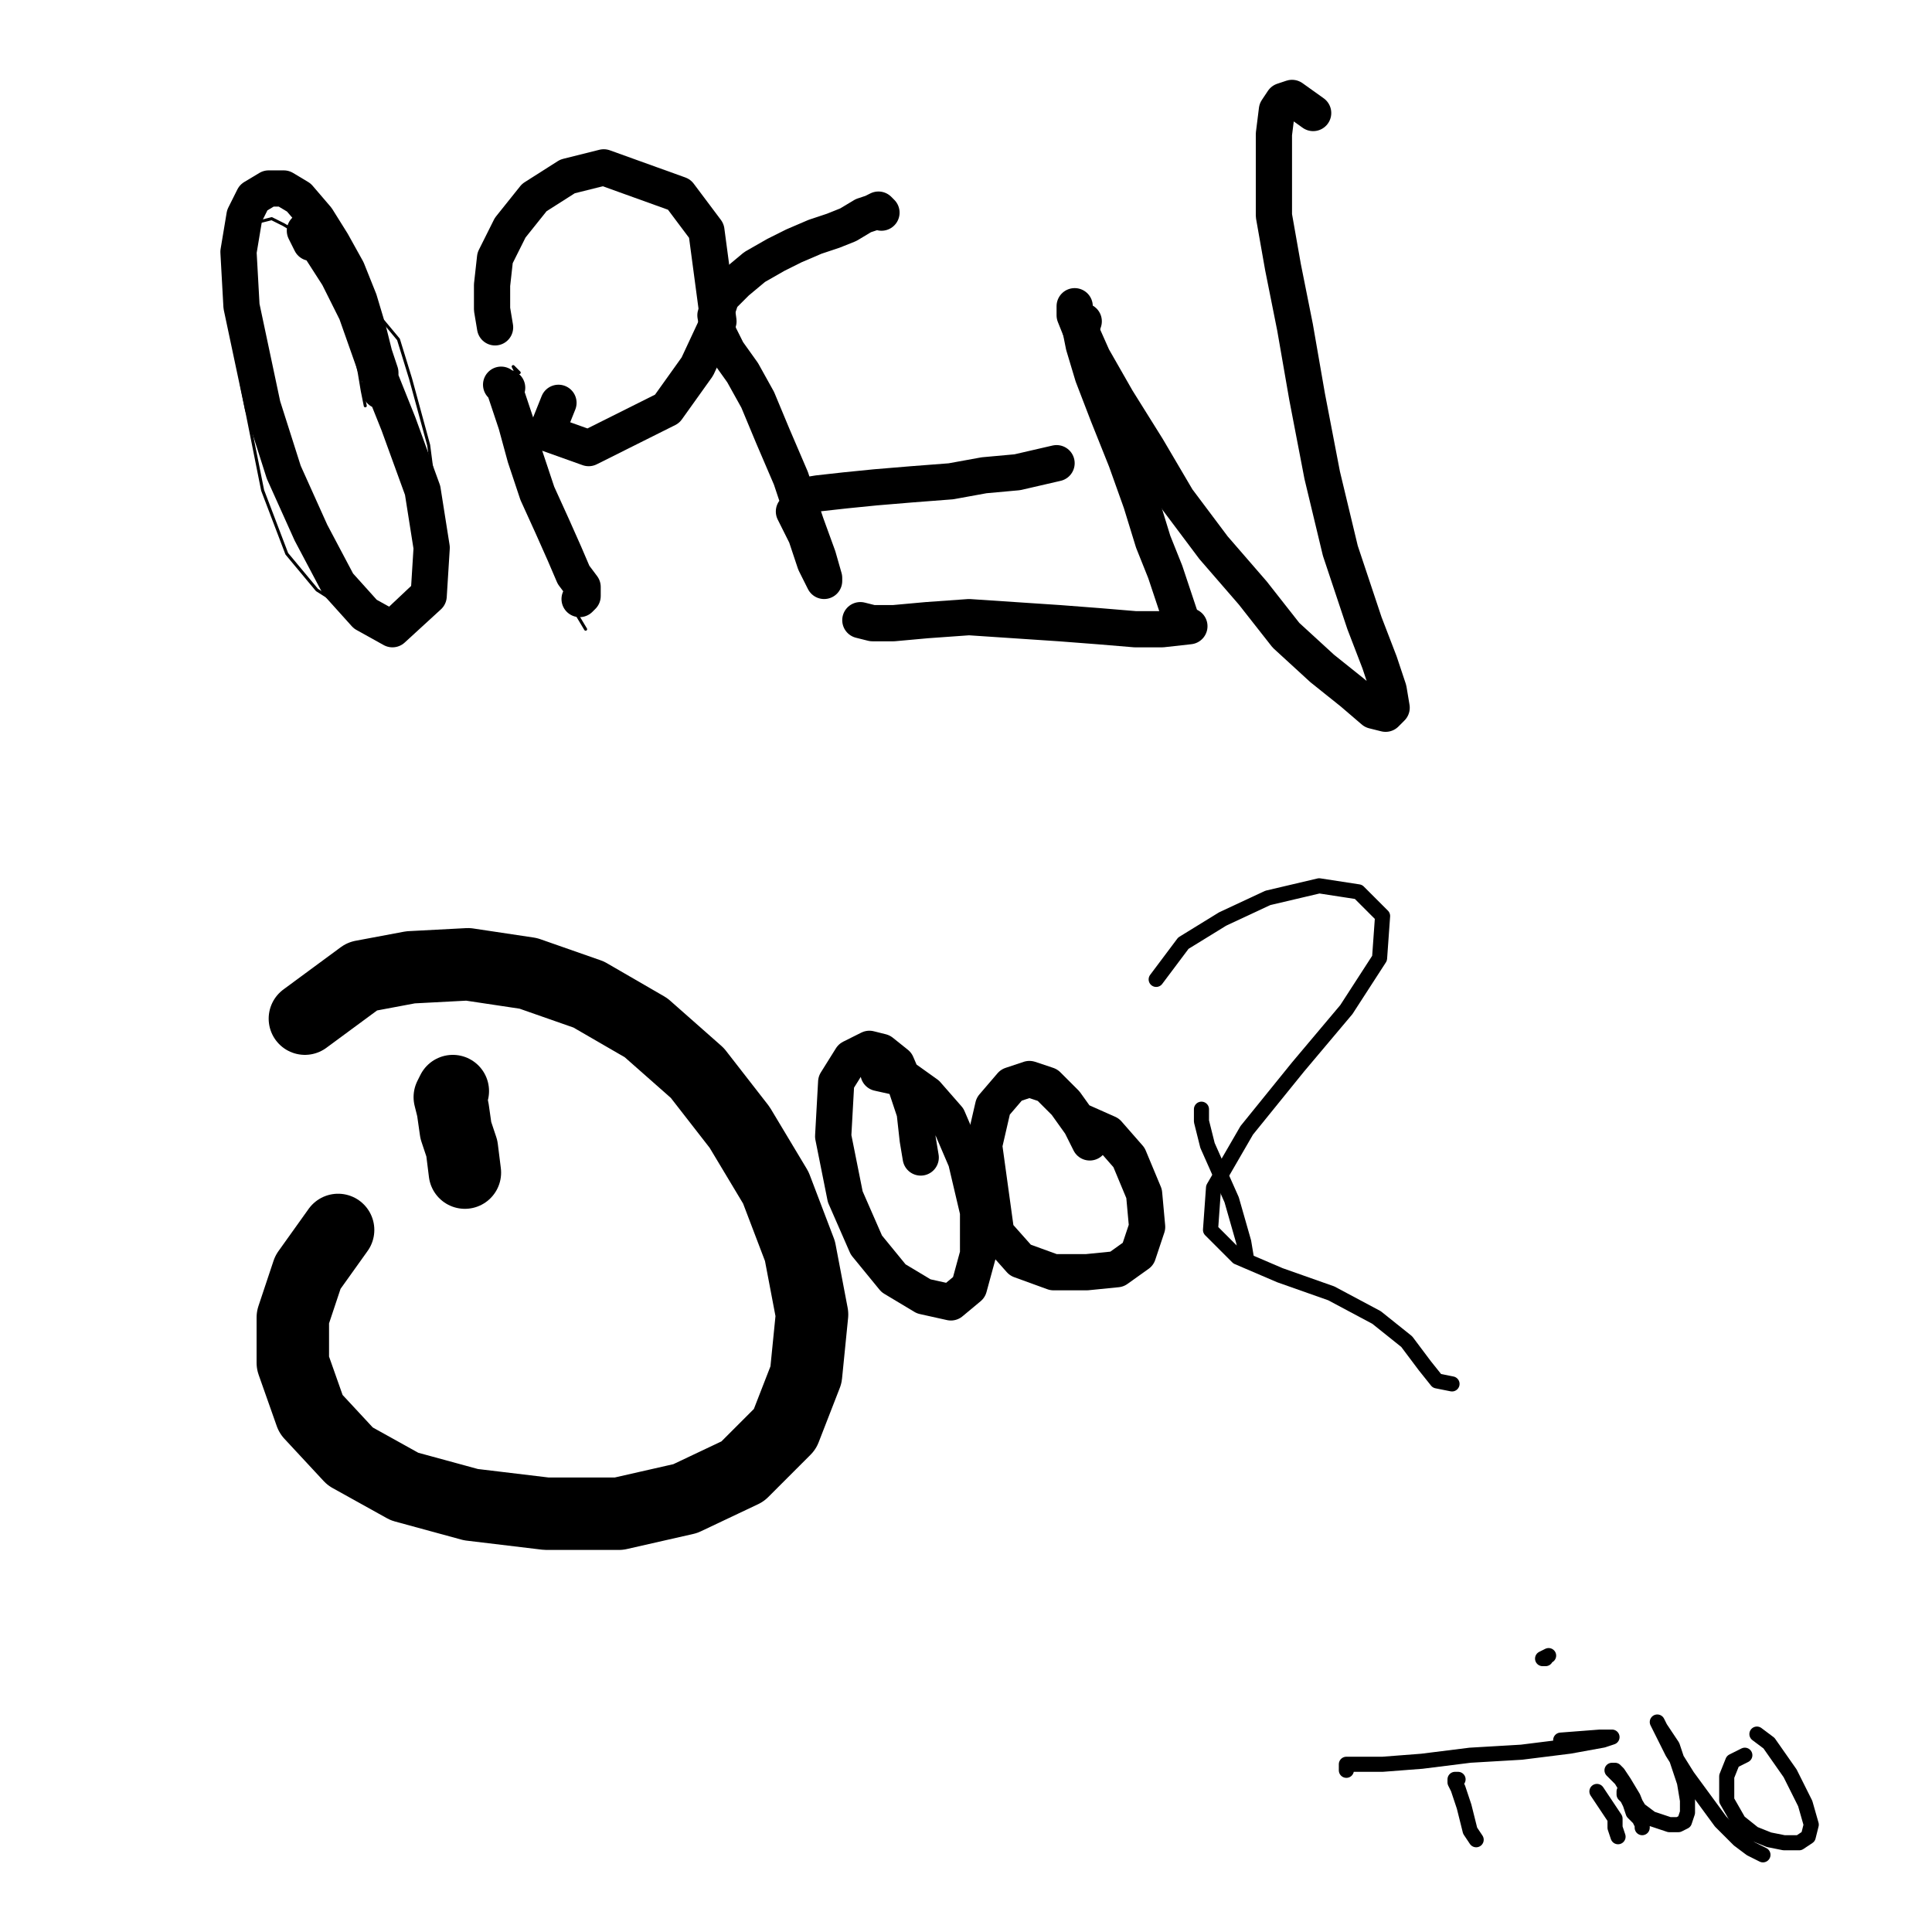
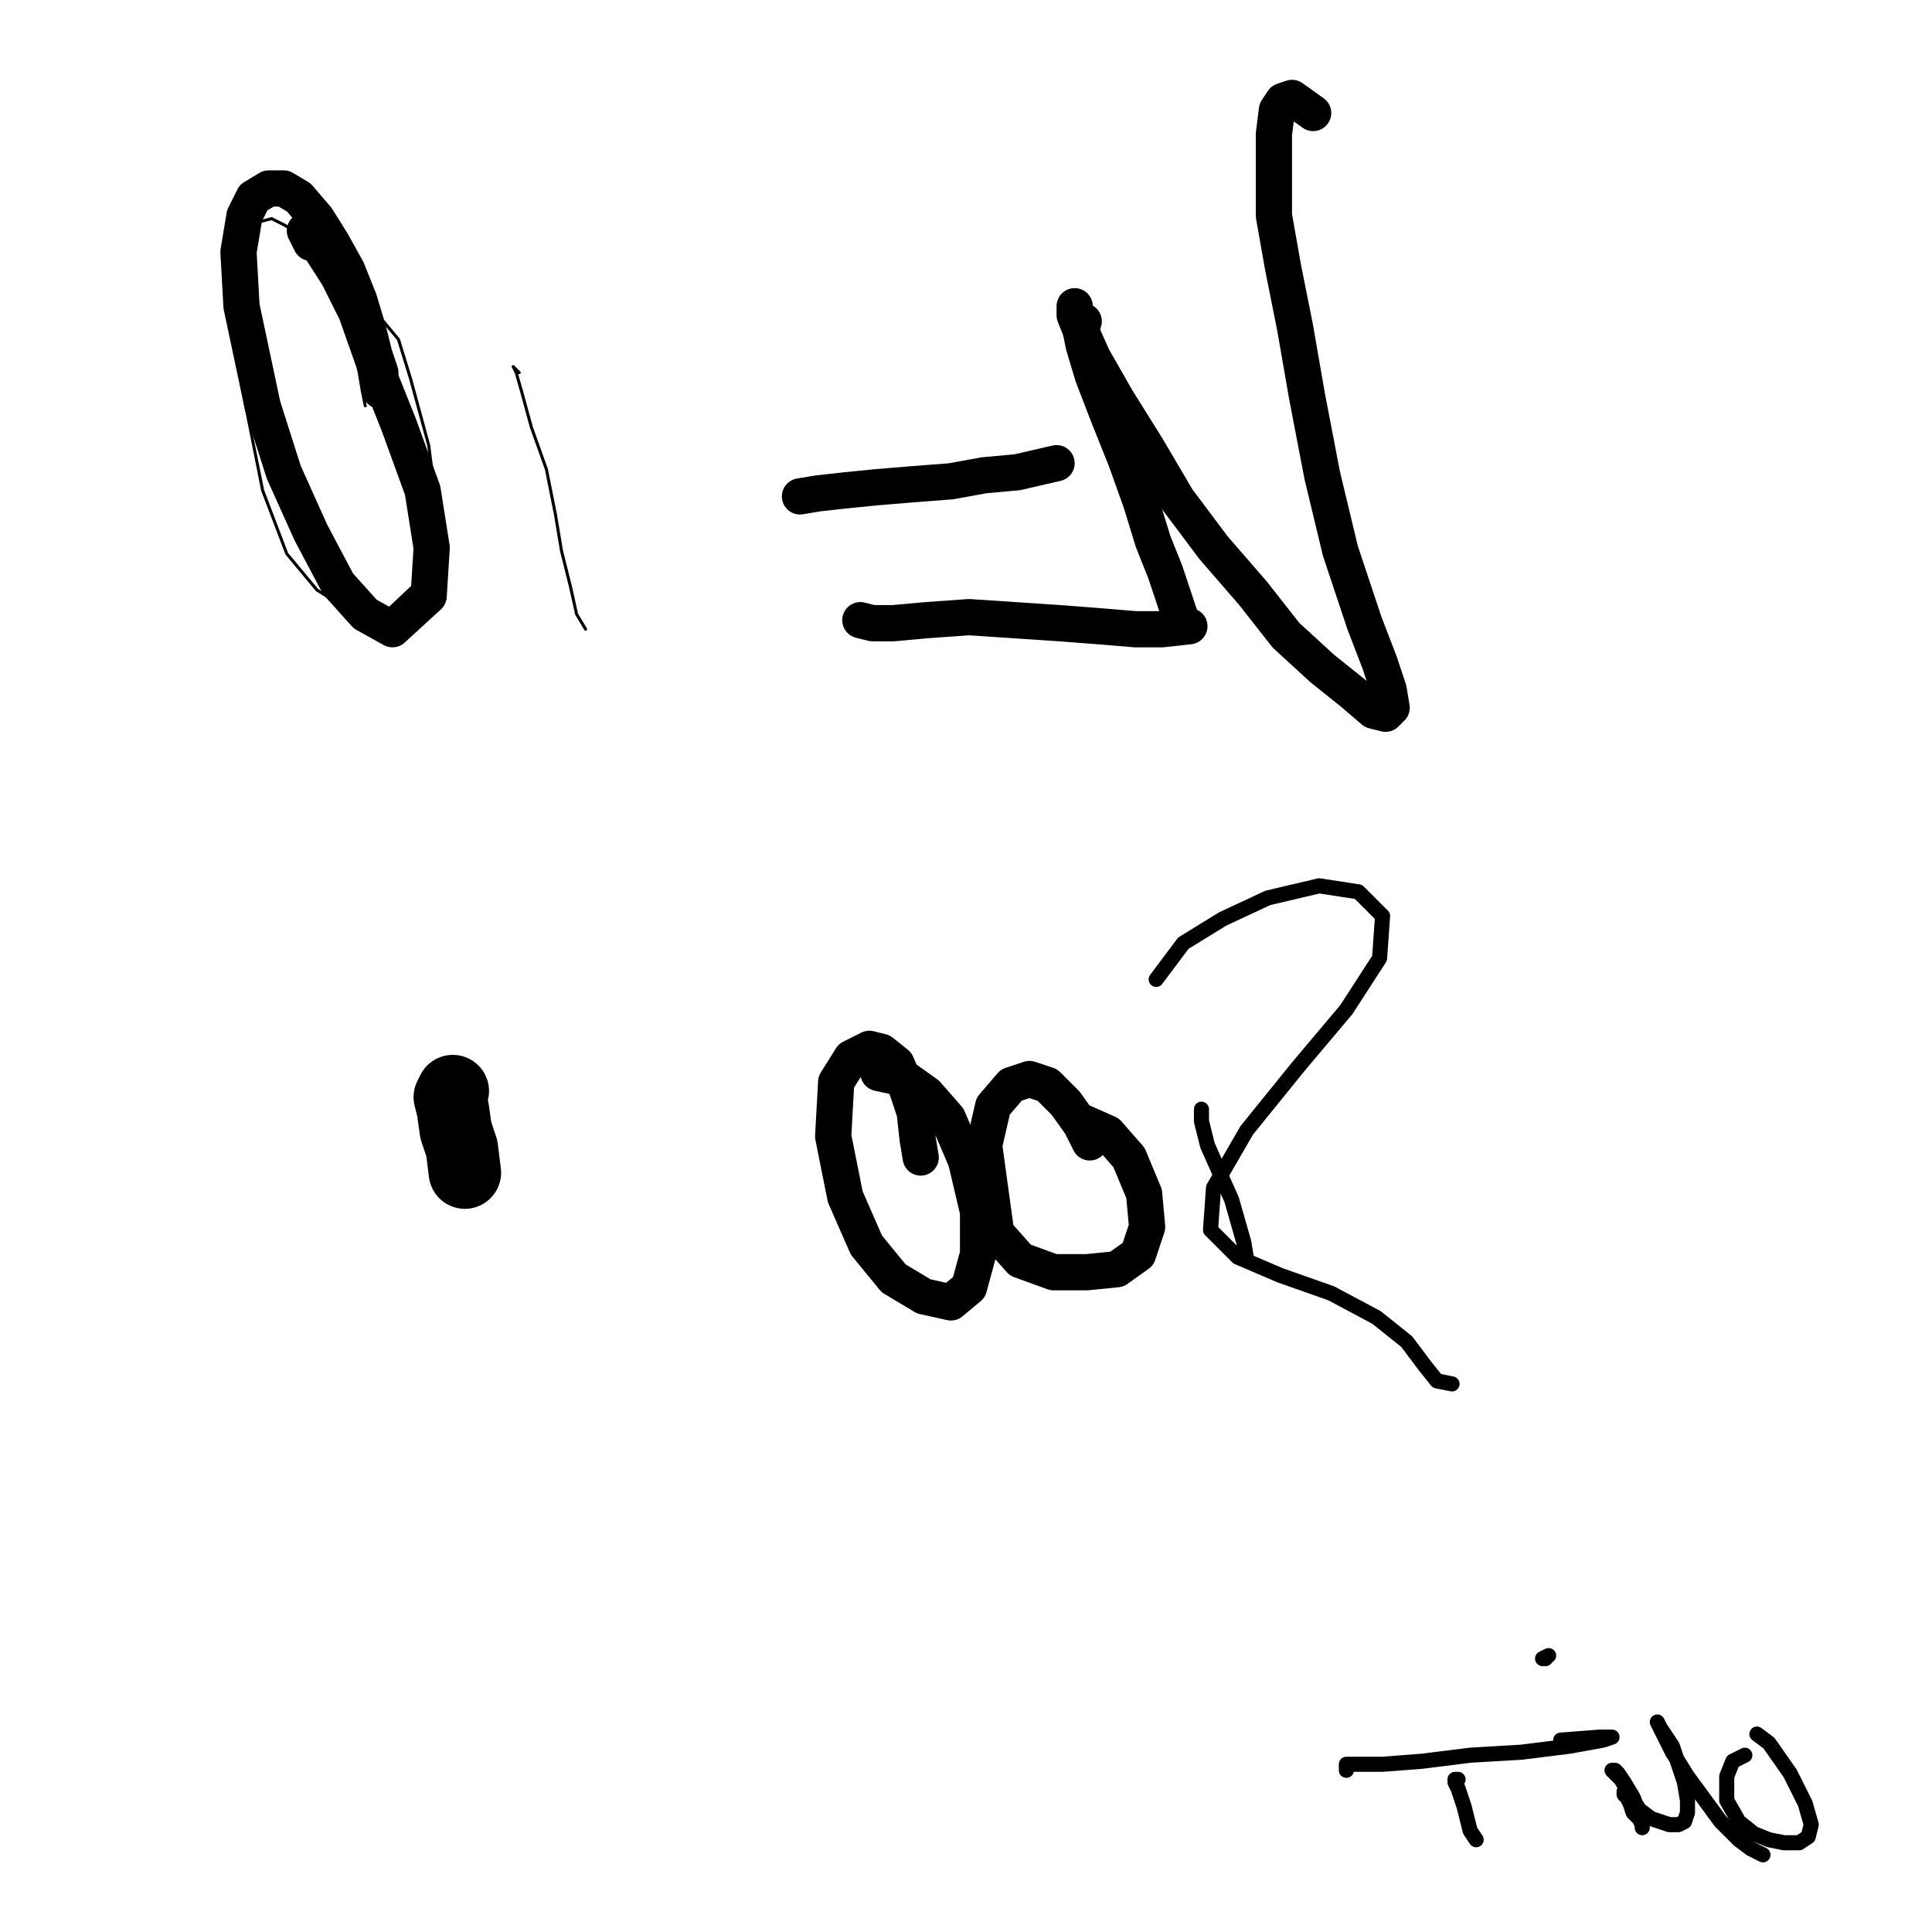
<svg xmlns="http://www.w3.org/2000/svg" width="640px" height="640px" version="1.1">
  <polyline points="121,134.438 120,129.438 119,123.438 117,114.438 116,105.438 113,96.438 110,89.438 105,82.438 99,77.438 94,74.438 90,72.438 86,73.438 83,78.438 80,87.438 79,104.438 80,127.438 87,162.438 95,183.438 105,195.438 116,202.438 127,203.438 144,187.438 145,170.438 142,147.438 136,125.438 132,112.438 127,106.438 123,103.438 120,104.438 119,121.438 " fill="none" stroke="#000000" stroke-width="1px" stroke-linecap="round" stroke-linejoin="round" />
  <polyline points="172,123.438 171,122.438 170,121.438 171,123.438 173,130.438 176,141.438 181,155.438 184,170.438 186,182.438 189,194.438 191,203.438 194,208.438 " fill="none" stroke="#000000" stroke-width="1px" stroke-linecap="round" stroke-linejoin="round" />
-   <polyline points="168,128.438 167,128.438 166,127.438 167,128.438 168,131.438 171,140.438 174,151.438 178,163.438 183,174.438 187,183.438 190,190.438 193,194.438 193,197.438 192,198.438 " fill="none" stroke="#000000" stroke-width="12px" stroke-linecap="round" stroke-linejoin="round" />
  <polyline points="126,129.438 126,126.438 126,123.438 124,117.438 122,109.438 119,99.438 115,89.438 110,80.438 105,72.438 99,65.438 94,62.438 89,62.438 84,65.438 81,71.438 79,83.438 80,101.438 87,134.438 94,156.438 103,176.438 112,193.438 121,203.438 130,208.438 142,197.438 143,181.438 140,162.438 132,140.438 124,120.438 118,103.438 112,91.438 103,77.438 101,76.438 103,80.438 " fill="none" stroke="#000000" stroke-width="12px" stroke-linecap="round" stroke-linejoin="round" />
-   <polyline points="164,108.438 163,102.438 163,94.438 164,85.438 169,75.438 177,65.438 188,58.438 200,55.438 225,64.438 234,76.438 238,106.438 231,121.438 221,135.438 195,148.438 181,143.438 185,133.438 " fill="none" stroke="#000000" stroke-width="12px" stroke-linecap="round" stroke-linejoin="round" />
-   <polyline points="263,169.438 267,177.438 270,186.438 273,192.438 273,191.438 271,184.438 267,173.438 262,158.438 256,144.438 251,132.438 246,123.438 241,116.438 238,110.438 237,104.438 239,98.438 244,93.438 250,88.438 257,84.438 263,81.438 270,78.438 276,76.438 281,74.438 286,71.438 289,70.438 291,69.438 292,70.438 " fill="none" stroke="#000000" stroke-width="12px" stroke-linecap="round" stroke-linejoin="round" />
  <polyline points="265,164.438 271,163.438 280,162.438 290,161.438 302,160.438 315,159.438 326,157.438 337,156.438 350,153.438 " fill="none" stroke="#000000" stroke-width="12px" stroke-linecap="round" stroke-linejoin="round" />
  <polyline points="285,205.438 289,206.438 296,206.438 307,205.438 321,204.438 336,205.438 351,206.438 364,207.438 376,208.438 385,208.438 394,207.438 " fill="none" stroke="#000000" stroke-width="12px" stroke-linecap="round" stroke-linejoin="round" />
  <polyline points="359,106.438 358,109.438 359,114.438 362,124.438 367,137.438 373,152.438 378,166.438 382,179.438 386,189.438 391,204.438 " fill="none" stroke="#000000" stroke-width="12px" stroke-linecap="round" stroke-linejoin="round" />
  <polyline points="356,101.438 356,104.438 358,109.438 362,118.438 370,132.438 380,148.438 390,165.438 402,181.438 415,196.438 426,210.438 438,221.438 448,229.438 455,235.438 459,236.438 461,234.438 460,228.438 457,219.438 452,206.438 444,182.438 438,157.438 433,131.438 429,108.438 425,88.438 422,71.438 422,55.438 422,44.438 423,36.438 425,33.438 428,32.438 435,37.438 " fill="none" stroke="#000000" stroke-width="12px" stroke-linecap="round" stroke-linejoin="round" />
  <polyline points="150,361.438 149,363.438 150,367.438 151,374.438 153,380.438 154,388.438 " fill="none" stroke="#000000" stroke-width="24px" stroke-linecap="round" stroke-linejoin="round" />
-   <polyline points="101,337.438 120,323.438 136,320.438 155,319.438 175,322.438 195,329.438 214,340.438 231,355.438 245,373.438 257,393.438 265,414.438 269,435.438 267,455.438 260,473.438 246,487.438 227,496.438 205,501.438 181,501.438 156,498.438 134,492.438 116,482.438 103,468.438 97,451.438 97,436.438 102,421.438 112,407.438 " fill="none" stroke="#000000" stroke-width="24px" stroke-linecap="round" stroke-linejoin="round" />
  <polyline points="305,383.438 304,377.438 303,368.438 300,359.438 297,352.438 292,348.438 288,347.438 282,350.438 277,358.438 276,376.438 280,396.438 287,412.438 296,423.438 306,429.438 315,431.438 321,426.438 324,415.438 324,401.438 320,384.438 314,370.438 307,362.438 300,357.438 291,355.438 " fill="none" stroke="#000000" stroke-width="12px" stroke-linecap="round" stroke-linejoin="round" />
  <polyline points="361,378.438 358,372.438 353,365.438 347,359.438 341,357.438 335,359.438 329,366.438 326,379.438 330,408.438 338,417.438 349,421.438 360,421.438 370,420.438 377,415.438 380,406.438 379,395.438 374,383.438 367,375.438 358,371.438 " fill="none" stroke="#000000" stroke-width="12px" stroke-linecap="round" stroke-linejoin="round" />
  <polyline points="398,367.438 398,371.438 400,379.438 404,388.438 408,397.438 410,404.438 412,411.438 413,417.438 " fill="none" stroke="#000000" stroke-width="5px" stroke-linecap="round" stroke-linejoin="round" />
  <polyline points="383,324.438 392,312.438 405,304.438 420,297.438 437,293.438 450,295.438 458,303.438 457,317.438 446,334.438 430,353.438 413,374.438 402,393.438 401,407.438 410,416.438 424,422.438 441,428.438 456,436.438 466,444.438 472,452.438 476,457.438 481,458.438 " fill="none" stroke="#000000" stroke-width="5px" stroke-linecap="round" stroke-linejoin="round" />
  <polyline points="483,589.438 482,589.438 482,590.438 483,592.438 484,595.438 485,598.438 486,602.438 487,606.438 489,609.438 " fill="none" stroke="#000000" stroke-width="5px" stroke-linecap="round" stroke-linejoin="round" />
  <polyline points="446,586.438 446,584.438 446,584.438 450,584.438 458,584.438 471,583.438 487,581.438 504,580.438 520,578.438 531,576.438 534,575.438 530,575.438 517,576.438 " fill="none" stroke="#000000" stroke-width="5px" stroke-linecap="round" stroke-linejoin="round" />
-   <polyline points="529,593.438 531,596.438 533,599.438 535,602.438 535,605.438 536,608.438 " fill="none" stroke="#000000" stroke-width="5px" stroke-linecap="round" stroke-linejoin="round" />
  <polyline points="538,593.438 538,594.438 539,595.438 540,597.438 541,600.438 543,602.438 544,604.438 544,605.438 544,605.438 544,604.438 543,600.438 541,595.438 538,590.438 536,587.438 535,586.438 534,586.438 534,586.438 535,587.438 537,589.438 540,594.438 543,599.438 547,602.438 550,603.438 553,604.438 556,604.438 558,603.438 559,600.438 559,596.438 558,590.438 556,584.438 554,578.438 550,572.438 549,570.438 549,570.438 549,570.438 550,572.438 551,574.438 554,580.438 559,588.438 570,603.438 576,609.438 580,612.438 584,614.438 " fill="none" stroke="#000000" stroke-width="5px" stroke-linecap="round" stroke-linejoin="round" />
  <polyline points="578,581.438 574,583.438 572,588.438 572,596.438 576,603.438 581,607.438 586,609.438 591,610.438 596,610.438 599,608.438 600,604.438 598,597.438 593,587.438 586,577.438 582,574.438 " fill="none" stroke="#000000" stroke-width="5px" stroke-linecap="round" stroke-linejoin="round" />
  <polyline points="512,549.438 511,549.438 513,548.438 " fill="none" stroke="#000000" stroke-width="5px" stroke-linecap="round" stroke-linejoin="round" />
</svg>